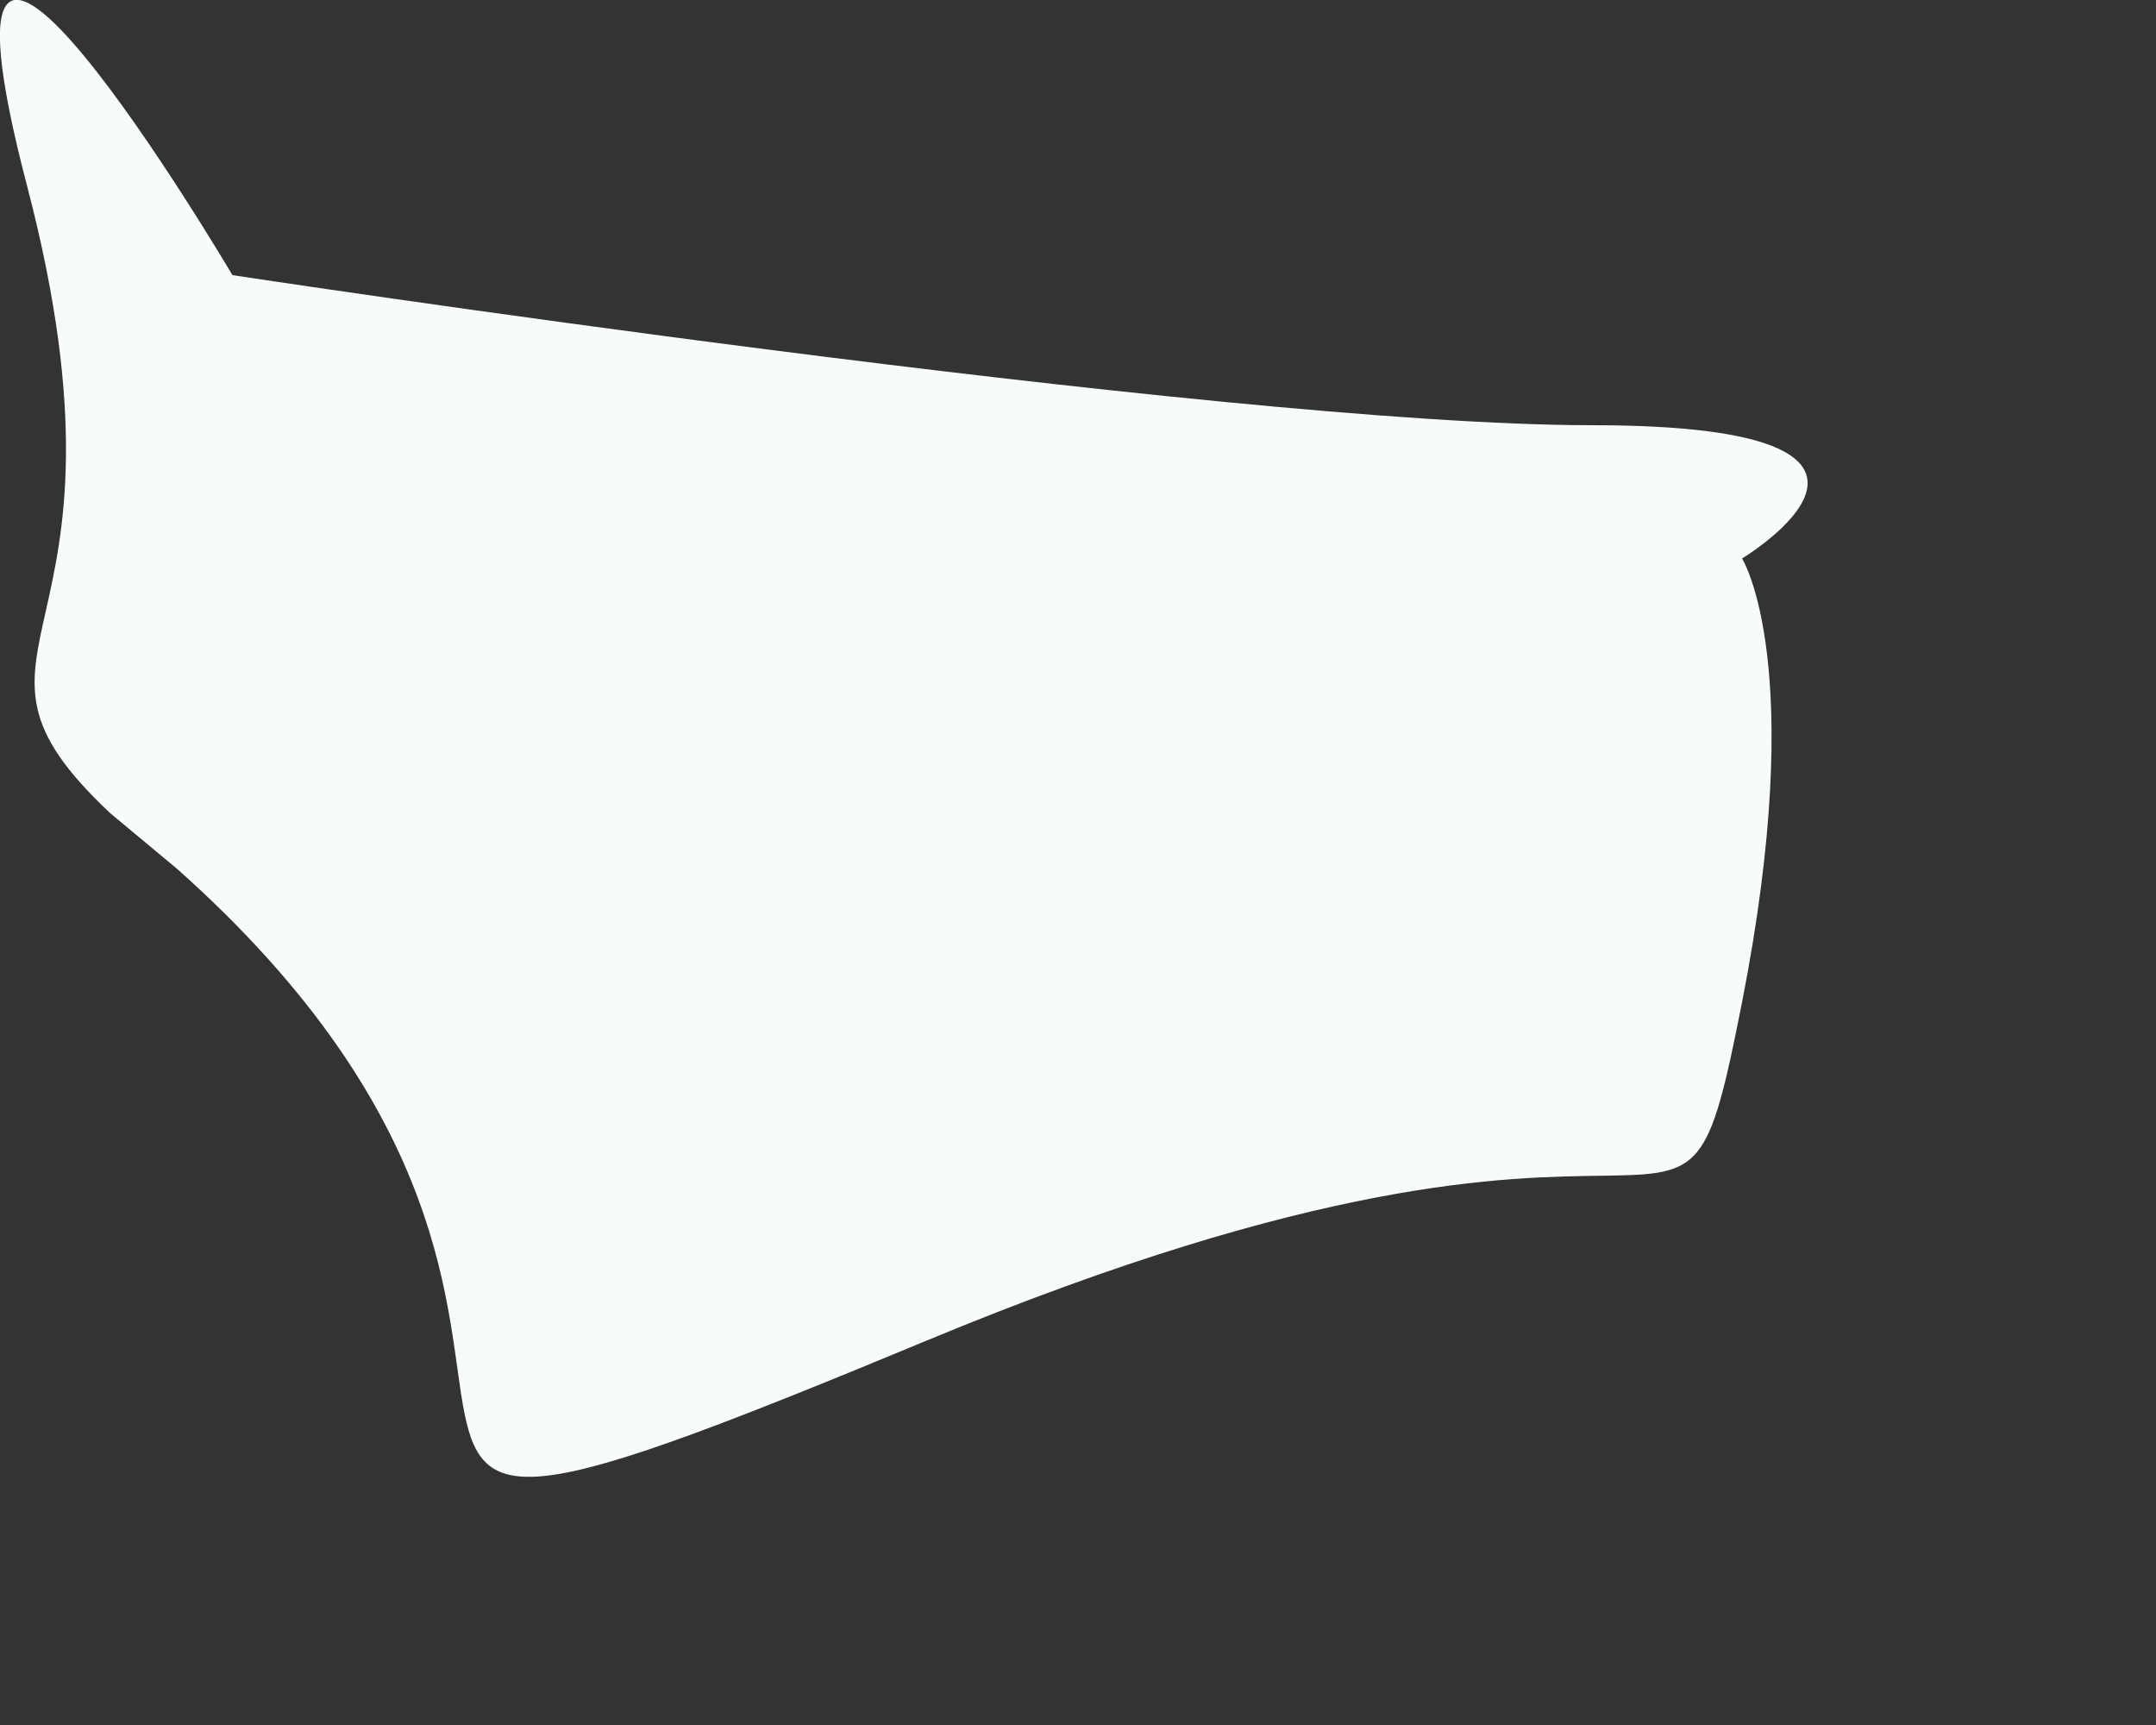
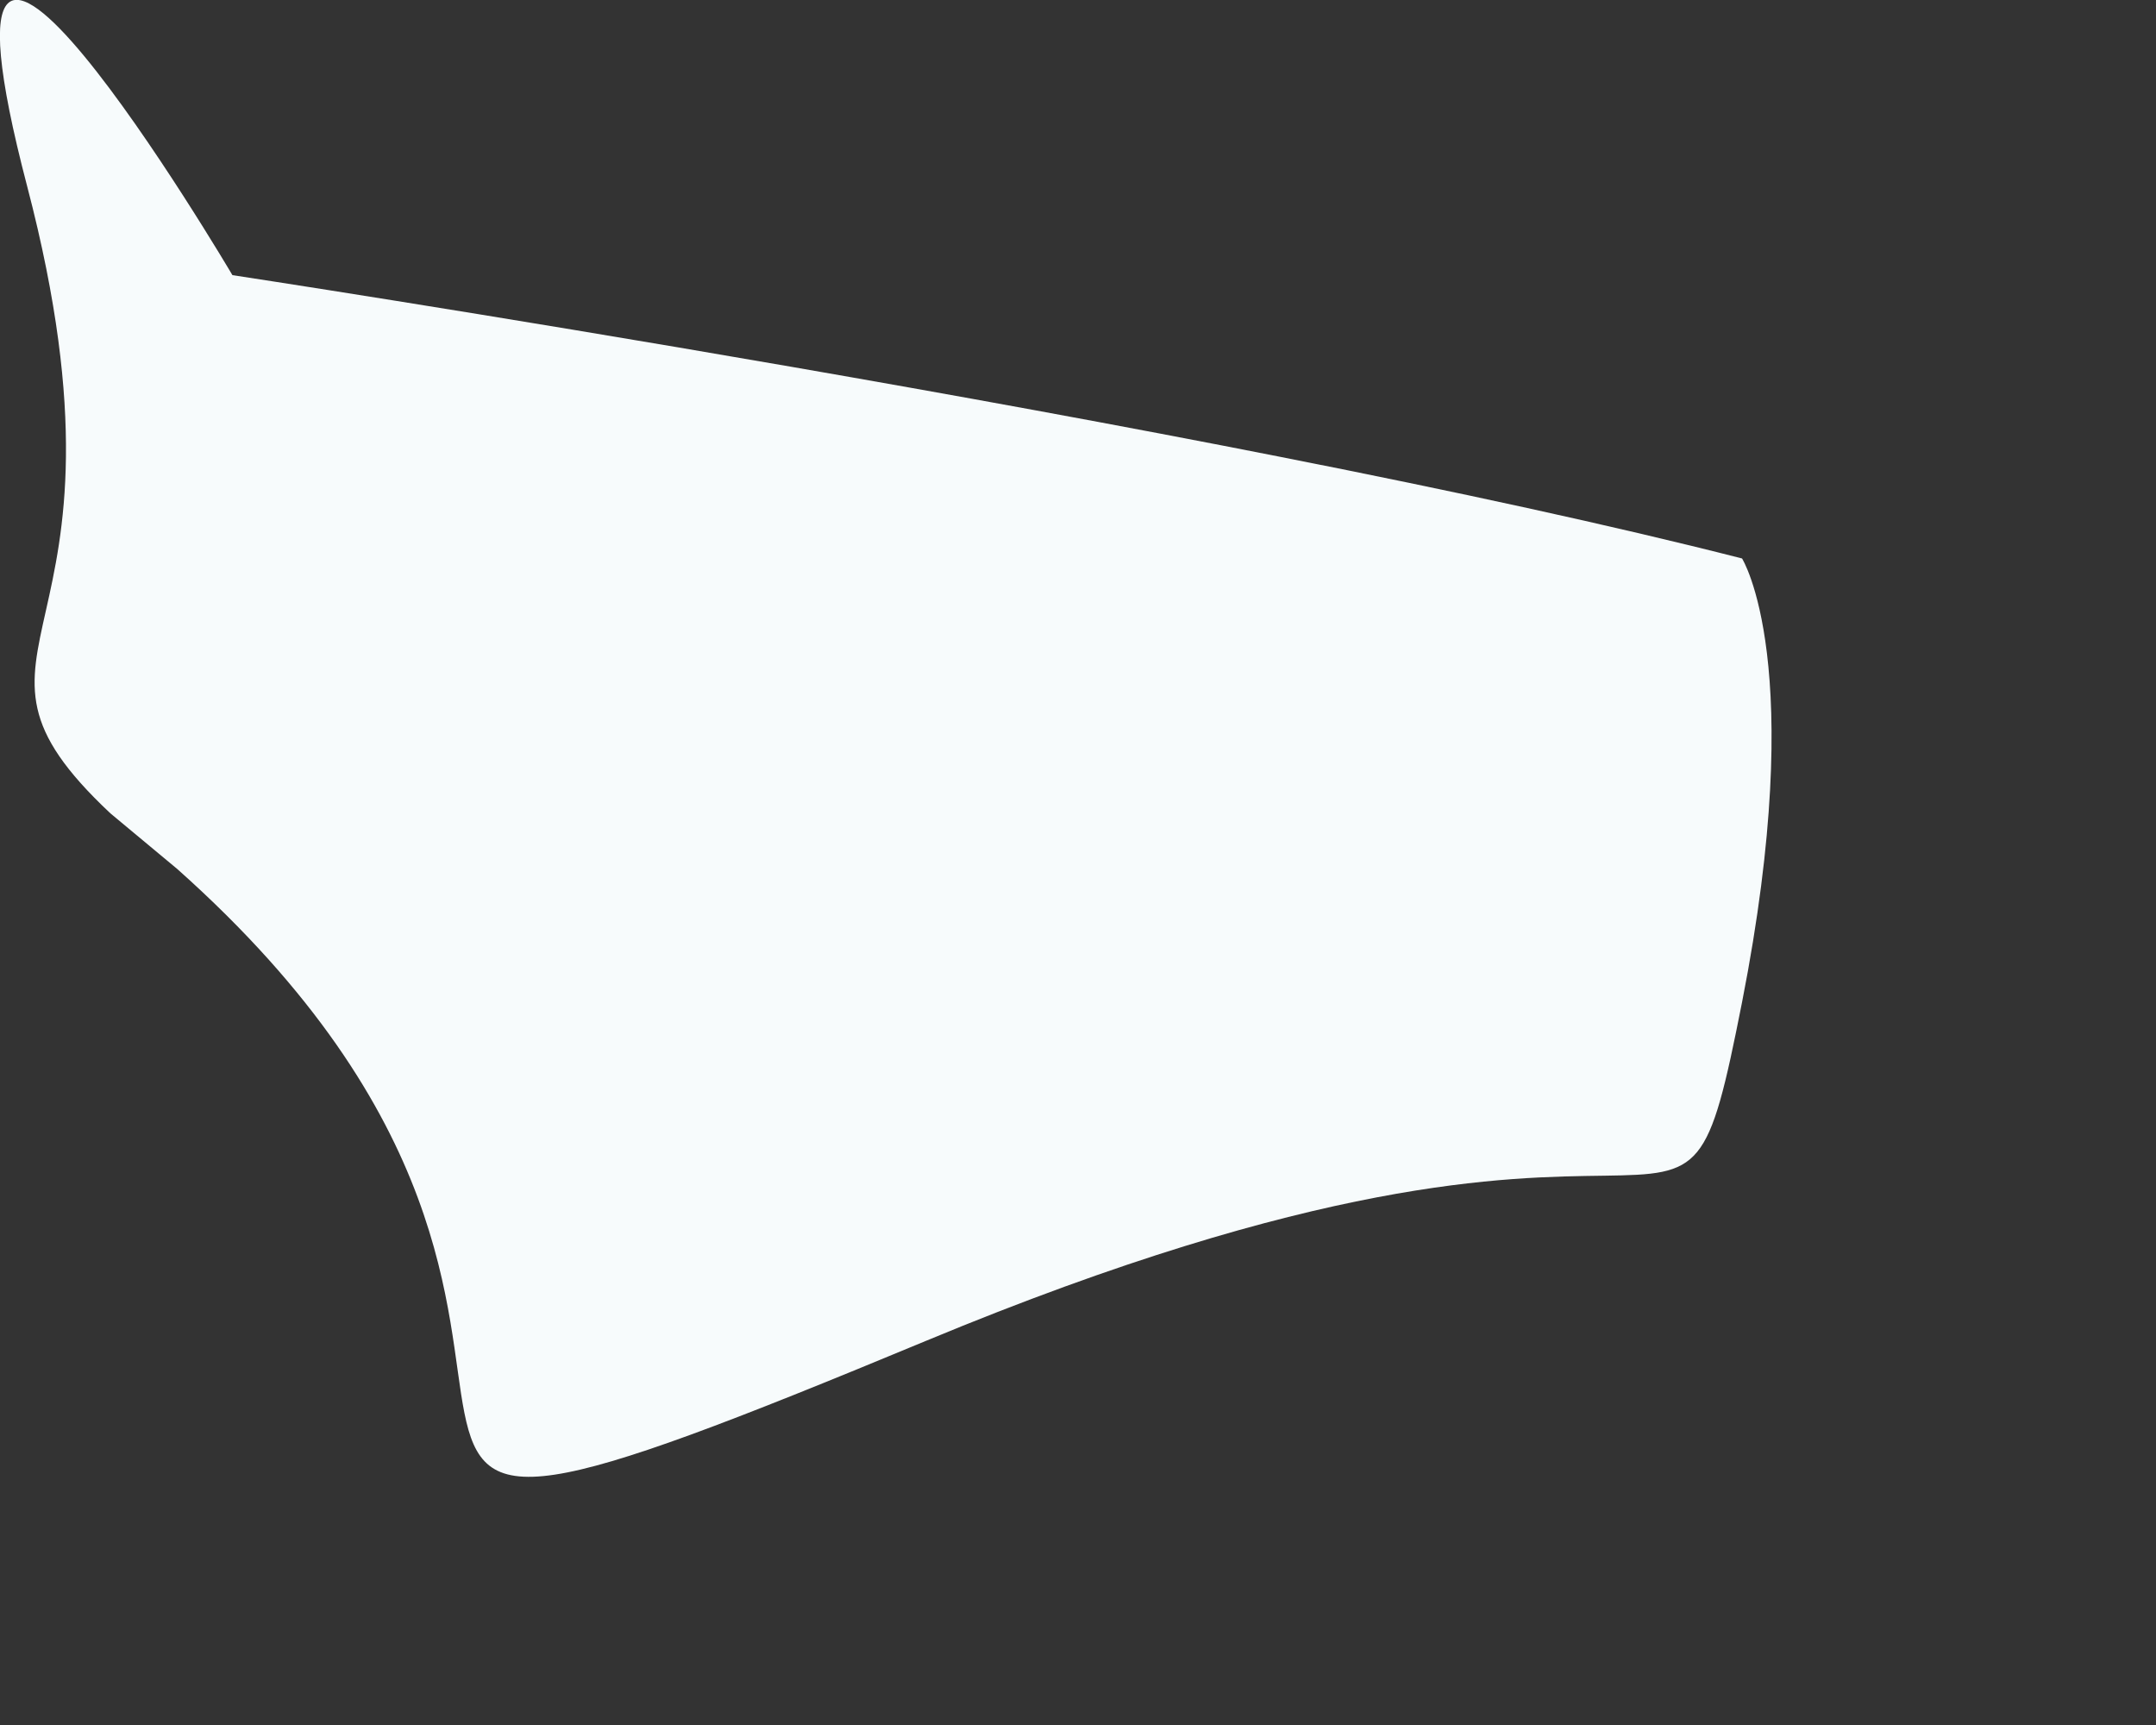
<svg xmlns="http://www.w3.org/2000/svg" fill="none" height="100%" overflow="visible" preserveAspectRatio="none" style="display: block;" viewBox="0 0 5 4" width="100%">
  <rect x="0" y="0" width="5" height="4" fill="#333333" stroke="none" />
-   <path d="M0.256 1.886L0.411 2.015C1.698 3.161 0.321 3.868 2.148 3.109C3.975 2.35 3.885 3.109 4.04 2.324C4.194 1.539 4.04 1.295 4.04 1.295C4.04 1.295 4.554 0.986 3.692 0.986C2.83 0.986 0.539 0.638 0.539 0.638C0.539 0.638 -0.22 -0.649 0.063 0.432C0.346 1.513 -0.168 1.488 0.256 1.886Z" fill="#F7FBFC" id="Vector" />
+   <path d="M0.256 1.886L0.411 2.015C1.698 3.161 0.321 3.868 2.148 3.109C3.975 2.35 3.885 3.109 4.04 2.324C4.194 1.539 4.04 1.295 4.04 1.295C2.83 0.986 0.539 0.638 0.539 0.638C0.539 0.638 -0.22 -0.649 0.063 0.432C0.346 1.513 -0.168 1.488 0.256 1.886Z" fill="#F7FBFC" id="Vector" />
</svg>